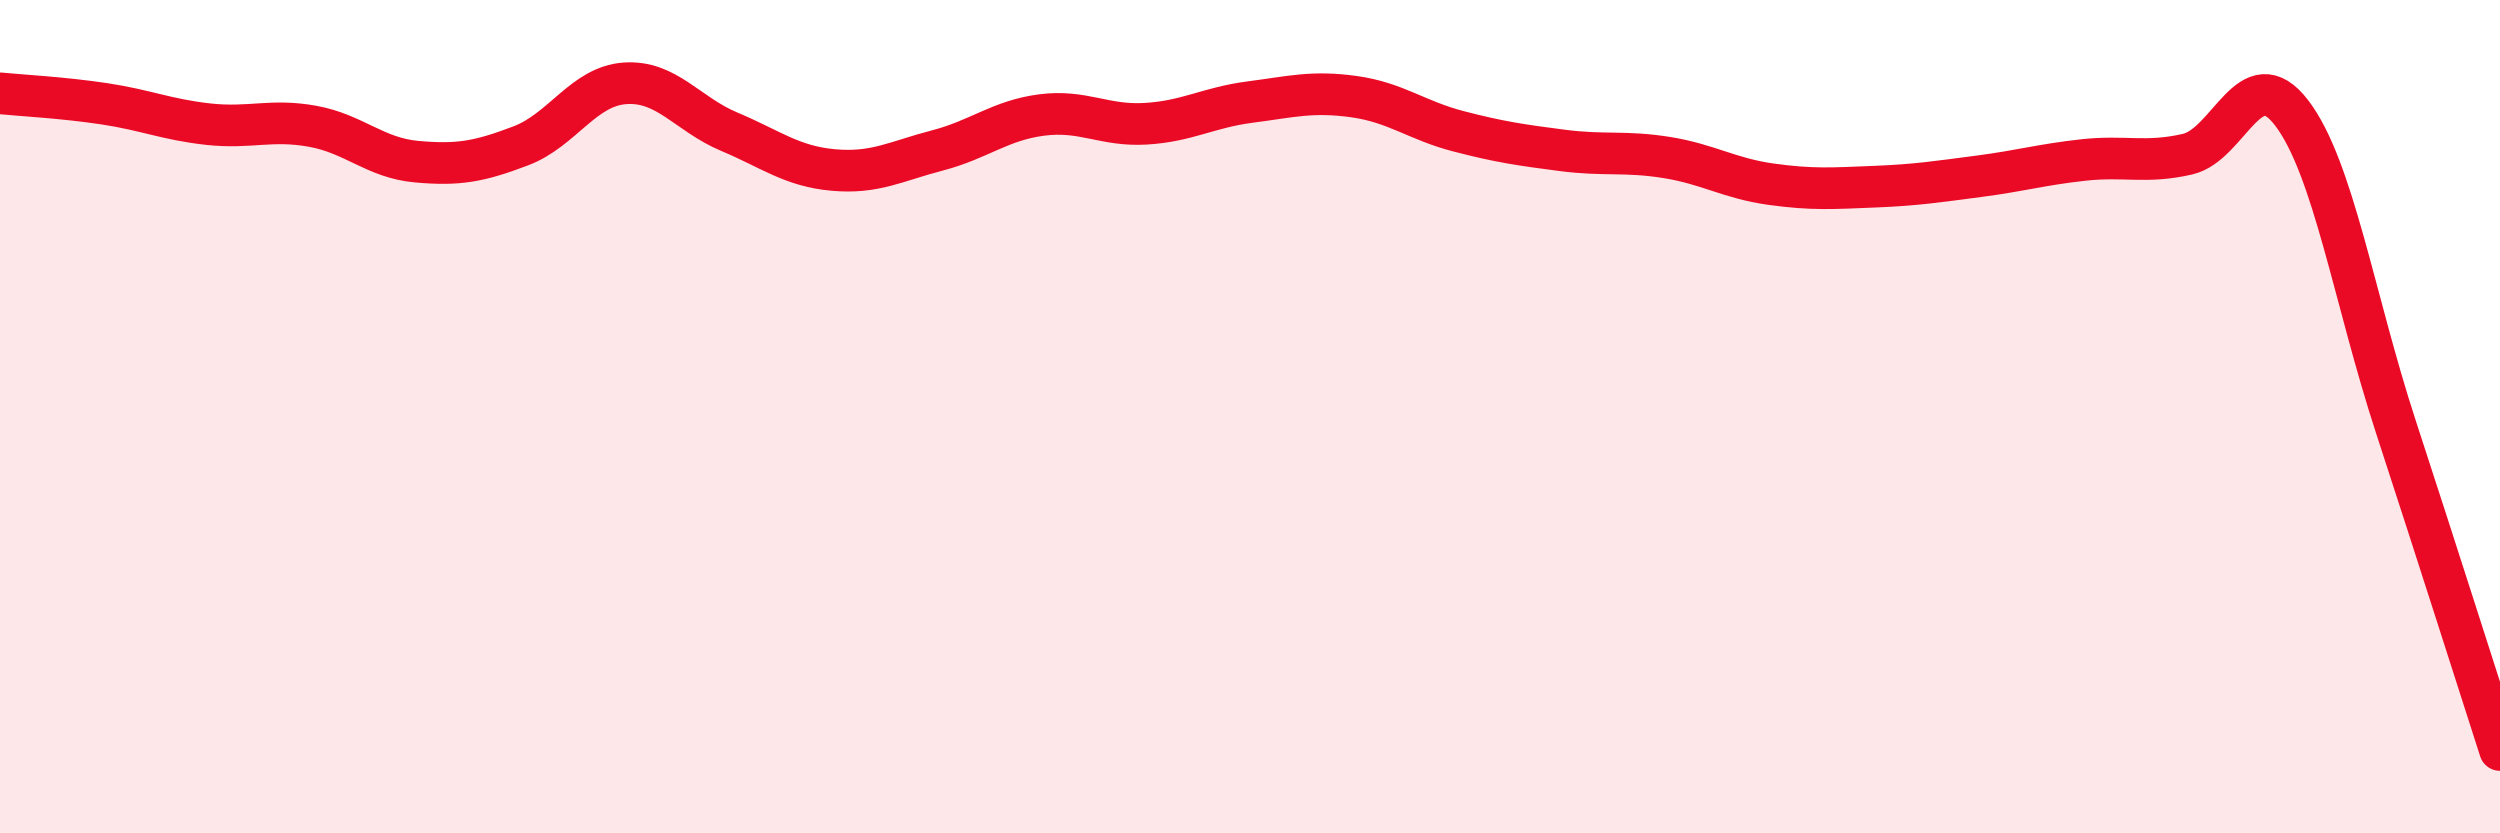
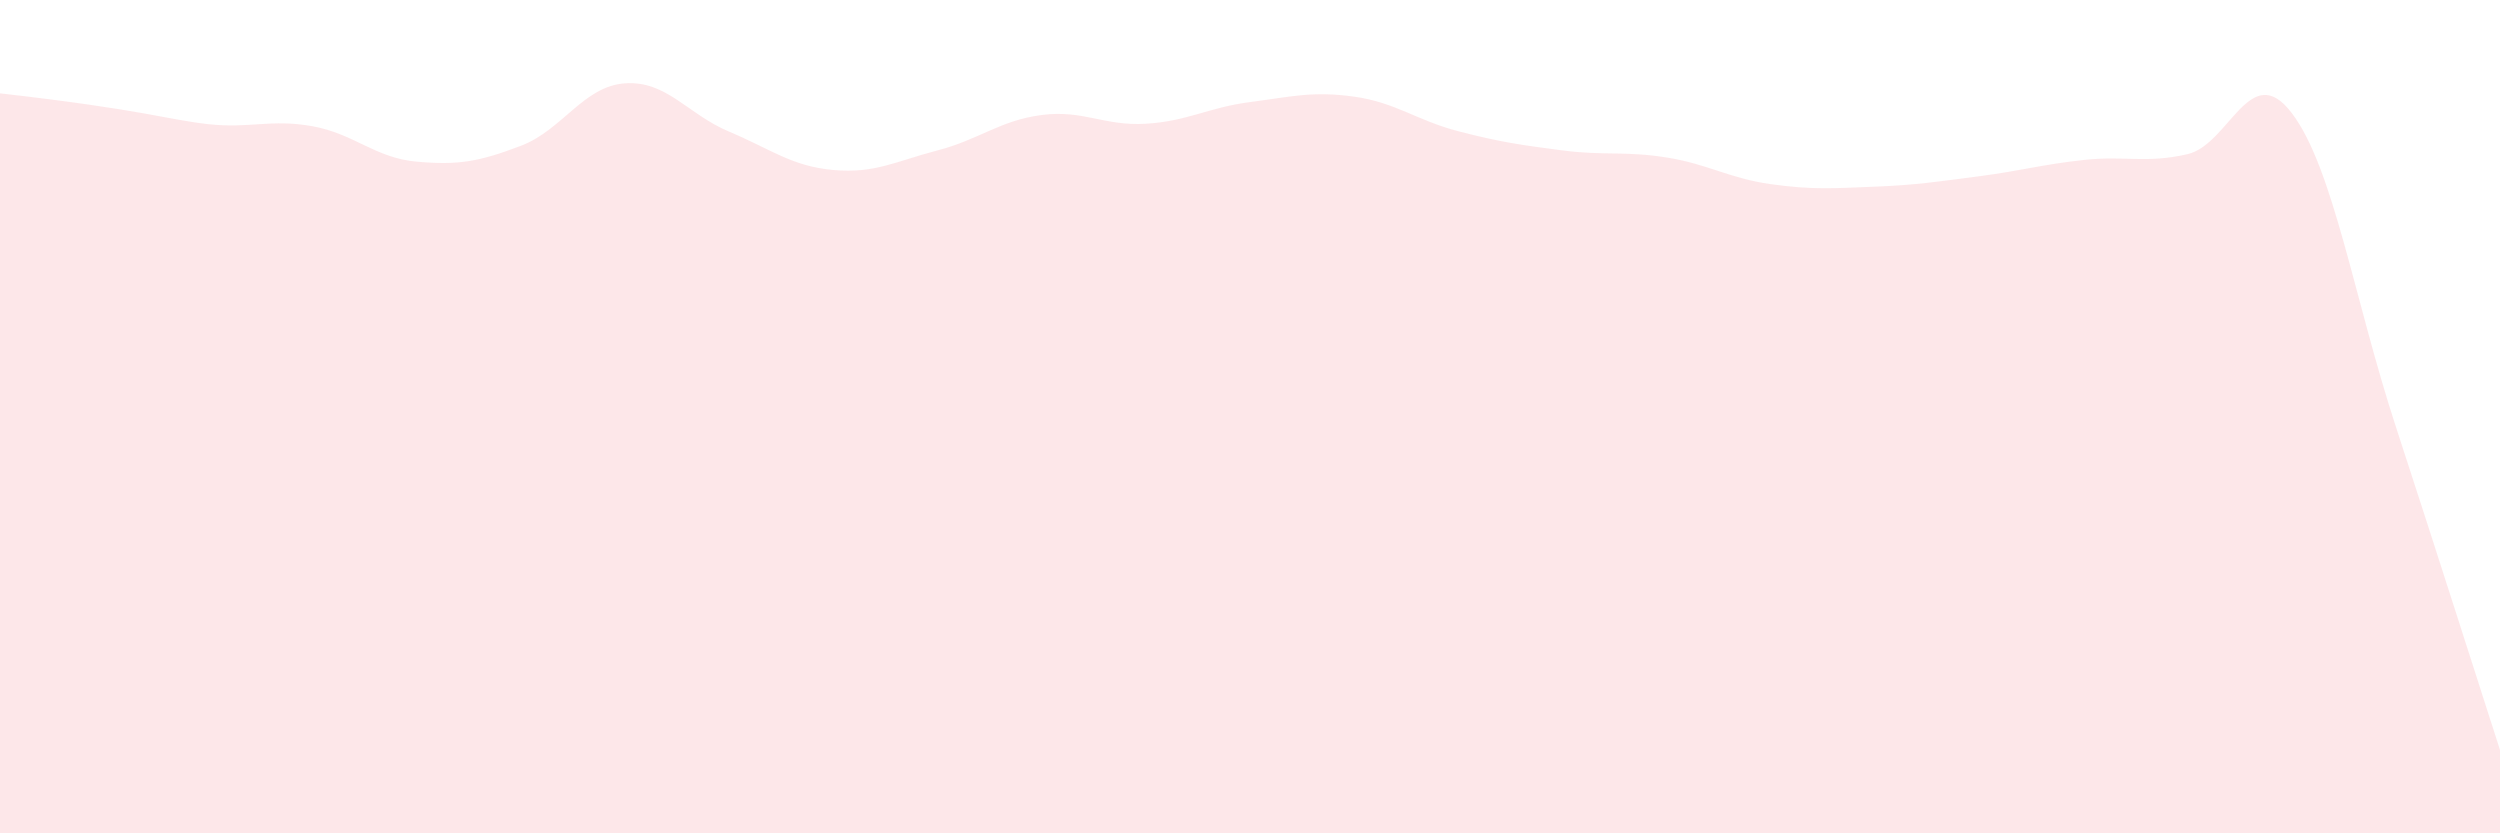
<svg xmlns="http://www.w3.org/2000/svg" width="60" height="20" viewBox="0 0 60 20">
-   <path d="M 0,2.24 C 0.5,2.29 1.5,2.34 2.5,2.49 C 3.5,2.64 4,2.87 5,2.98 C 6,3.09 6.5,2.85 7.5,3.03 C 8.5,3.21 9,3.79 10,3.88 C 11,3.97 11.5,3.88 12.5,3.5 C 13.5,3.12 14,2.07 15,2 C 16,1.93 16.5,2.74 17.5,3.16 C 18.5,3.58 19,3.99 20,4.08 C 21,4.17 21.5,3.87 22.5,3.61 C 23.5,3.35 24,2.89 25,2.76 C 26,2.63 26.5,3.03 27.5,2.97 C 28.5,2.91 29,2.58 30,2.45 C 31,2.32 31.5,2.18 32.5,2.32 C 33.5,2.46 34,2.89 35,3.15 C 36,3.41 36.5,3.48 37.5,3.61 C 38.5,3.74 39,3.62 40,3.78 C 41,3.94 41.5,4.28 42.5,4.42 C 43.5,4.56 44,4.52 45,4.48 C 46,4.44 46.5,4.36 47.5,4.23 C 48.5,4.1 49,3.95 50,3.84 C 51,3.73 51.5,3.93 52.5,3.7 C 53.5,3.47 54,1.4 55,2.71 C 56,4.02 56.5,7.18 57.5,10.24 C 58.5,13.3 59.5,16.45 60,18L60 20L0 20Z" fill="#EB0A25" opacity="0.1" stroke-linecap="round" stroke-linejoin="round" />
-   <path d="M 0,2.24 C 0.5,2.29 1.5,2.34 2.5,2.49 C 3.5,2.64 4,2.87 5,2.98 C 6,3.09 6.5,2.85 7.5,3.03 C 8.5,3.21 9,3.79 10,3.88 C 11,3.97 11.5,3.88 12.5,3.5 C 13.5,3.12 14,2.07 15,2 C 16,1.93 16.5,2.74 17.5,3.16 C 18.5,3.58 19,3.99 20,4.08 C 21,4.17 21.5,3.87 22.5,3.61 C 23.5,3.35 24,2.89 25,2.76 C 26,2.63 26.5,3.03 27.5,2.97 C 28.5,2.91 29,2.58 30,2.45 C 31,2.32 31.5,2.18 32.5,2.32 C 33.5,2.46 34,2.89 35,3.15 C 36,3.41 36.5,3.48 37.5,3.61 C 38.5,3.74 39,3.62 40,3.78 C 41,3.94 41.5,4.28 42.5,4.42 C 43.5,4.56 44,4.52 45,4.48 C 46,4.44 46.5,4.36 47.5,4.23 C 48.5,4.1 49,3.95 50,3.84 C 51,3.73 51.5,3.93 52.5,3.7 C 53.5,3.47 54,1.4 55,2.71 C 56,4.02 56.5,7.18 57.5,10.24 C 58.5,13.3 59.5,16.45 60,18" stroke="#EB0A25" stroke-width="1" fill="none" stroke-linecap="round" stroke-linejoin="round" />
+   <path d="M 0,2.24 C 3.5,2.64 4,2.87 5,2.98 C 6,3.09 6.5,2.85 7.5,3.03 C 8.5,3.21 9,3.79 10,3.88 C 11,3.97 11.5,3.88 12.5,3.5 C 13.5,3.12 14,2.07 15,2 C 16,1.93 16.5,2.74 17.5,3.16 C 18.5,3.58 19,3.99 20,4.08 C 21,4.17 21.5,3.87 22.5,3.61 C 23.5,3.35 24,2.89 25,2.76 C 26,2.63 26.5,3.03 27.5,2.97 C 28.5,2.91 29,2.58 30,2.45 C 31,2.32 31.5,2.18 32.5,2.32 C 33.5,2.46 34,2.89 35,3.15 C 36,3.41 36.5,3.48 37.5,3.61 C 38.5,3.74 39,3.62 40,3.78 C 41,3.94 41.5,4.28 42.5,4.42 C 43.5,4.56 44,4.52 45,4.48 C 46,4.44 46.5,4.36 47.5,4.23 C 48.5,4.1 49,3.95 50,3.84 C 51,3.73 51.5,3.93 52.5,3.7 C 53.5,3.47 54,1.4 55,2.71 C 56,4.02 56.5,7.18 57.5,10.24 C 58.5,13.3 59.5,16.45 60,18L60 20L0 20Z" fill="#EB0A25" opacity="0.1" stroke-linecap="round" stroke-linejoin="round" />
</svg>